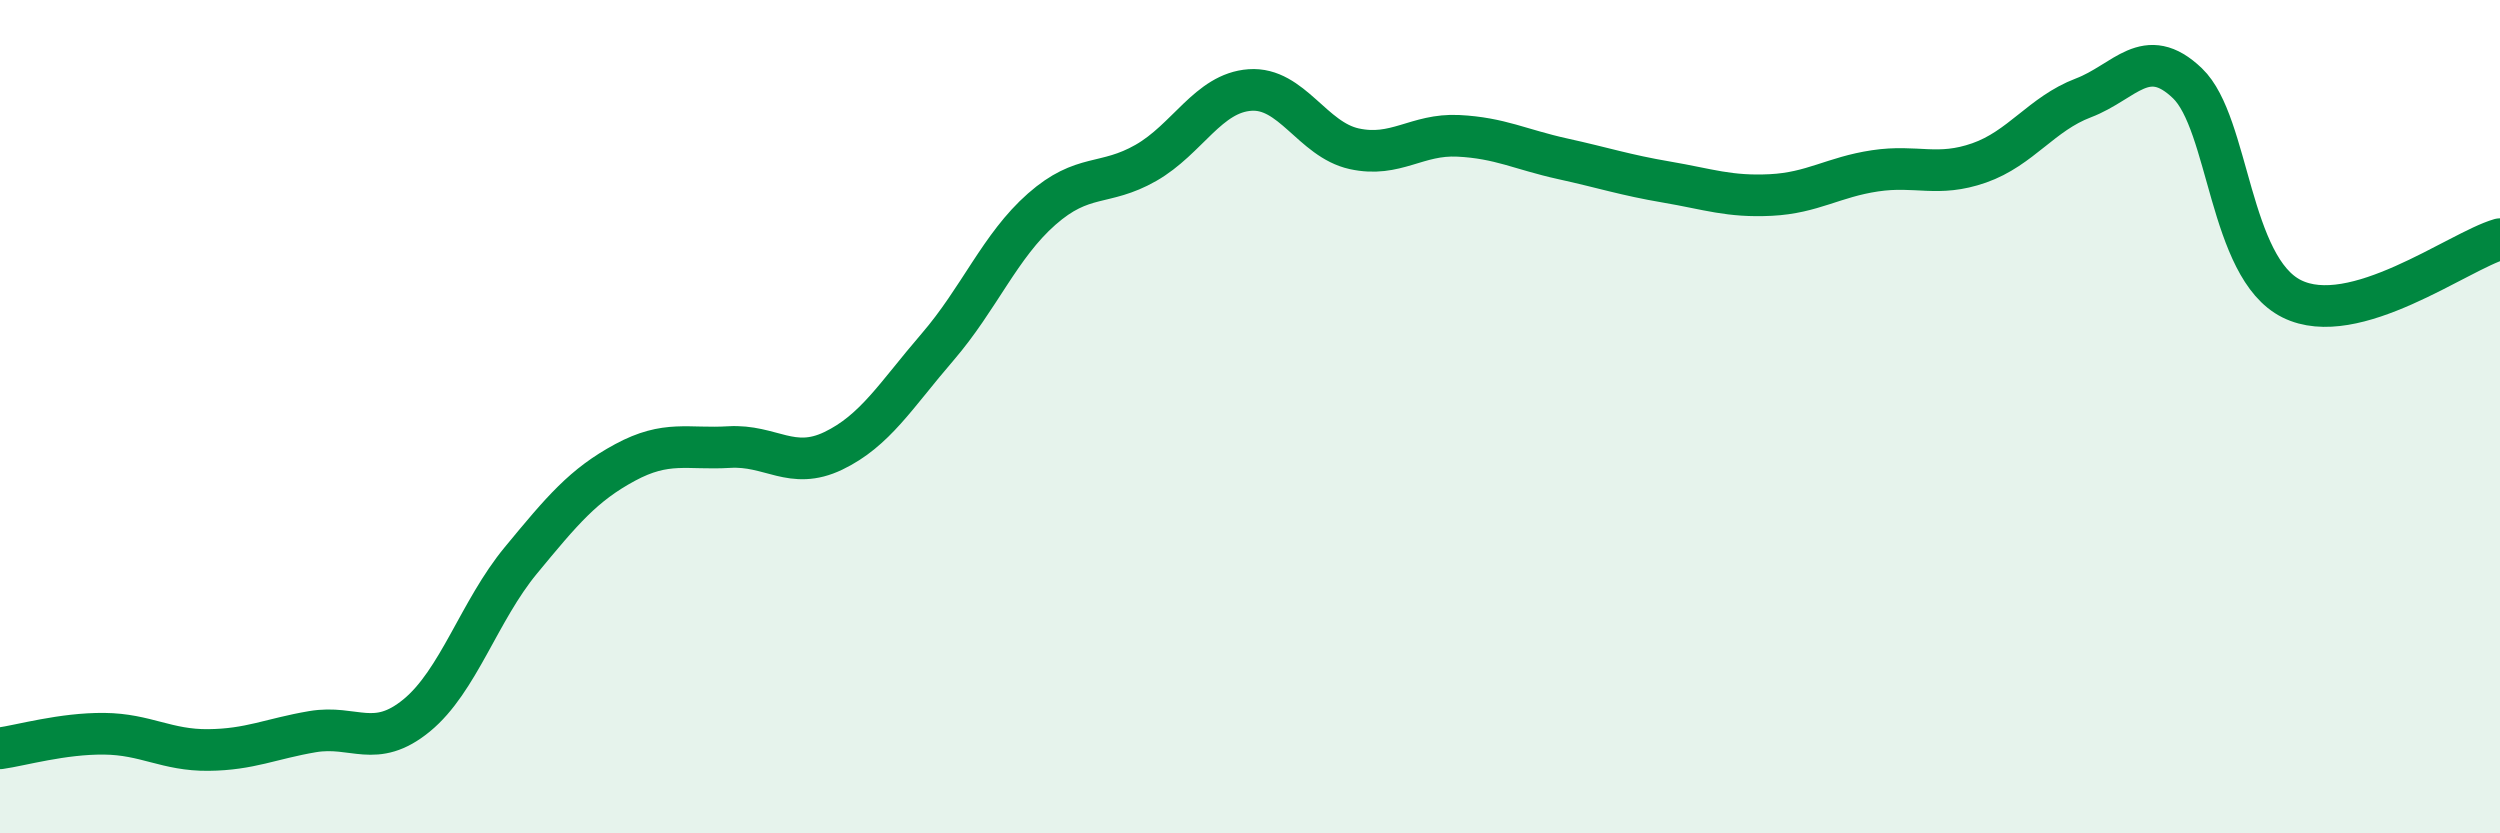
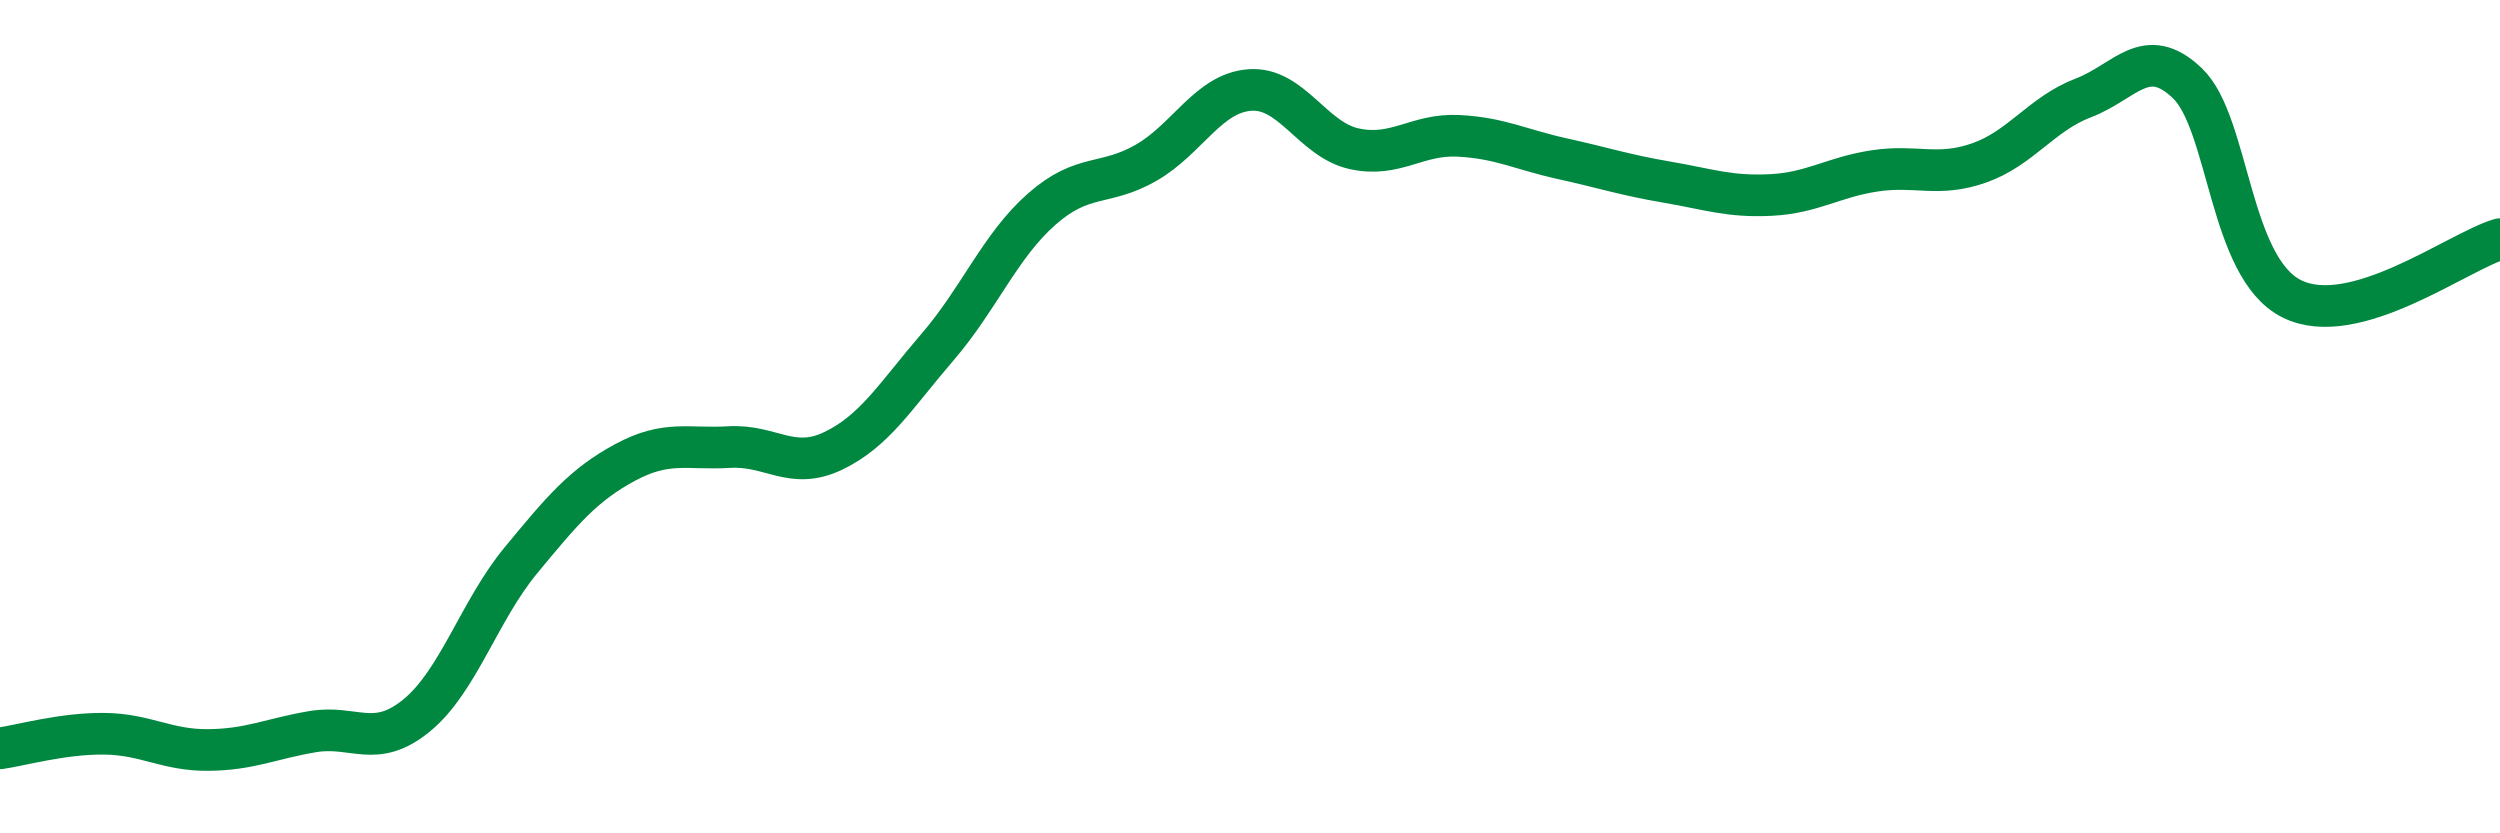
<svg xmlns="http://www.w3.org/2000/svg" width="60" height="20" viewBox="0 0 60 20">
-   <path d="M 0,17.96 C 0.5,17.89 1.5,17.6 2.5,17.61 C 3.5,17.62 4,18.01 5,18 C 6,17.99 6.5,17.73 7.5,17.56 C 8.5,17.39 9,17.99 10,17.17 C 11,16.35 11.5,14.66 12.5,13.45 C 13.5,12.24 14,11.64 15,11.1 C 16,10.56 16.5,10.79 17.5,10.73 C 18.5,10.67 19,11.3 20,10.82 C 21,10.34 21.5,9.49 22.5,8.33 C 23.5,7.17 24,5.9 25,5.02 C 26,4.14 26.5,4.48 27.5,3.91 C 28.5,3.34 29,2.23 30,2.16 C 31,2.09 31.5,3.35 32.5,3.57 C 33.5,3.79 34,3.21 35,3.26 C 36,3.31 36.5,3.59 37.5,3.81 C 38.5,4.03 39,4.2 40,4.37 C 41,4.54 41.5,4.73 42.5,4.68 C 43.5,4.63 44,4.25 45,4.1 C 46,3.95 46.5,4.26 47.5,3.91 C 48.5,3.56 49,2.73 50,2.35 C 51,1.97 51.5,1.04 52.5,2 C 53.5,2.96 53.5,6.42 55,7.17 C 56.5,7.92 59,6.03 60,5.74L60 20L0 20Z" fill="#008740" opacity="0.1" stroke-linecap="round" stroke-linejoin="round" />
  <path d="M 0,17.96 C 0.5,17.89 1.5,17.6 2.5,17.61 C 3.5,17.62 4,18.01 5,18 C 6,17.99 6.5,17.73 7.5,17.56 C 8.5,17.39 9,17.99 10,17.17 C 11,16.35 11.5,14.66 12.5,13.45 C 13.5,12.24 14,11.64 15,11.1 C 16,10.56 16.5,10.79 17.5,10.73 C 18.5,10.67 19,11.3 20,10.82 C 21,10.34 21.5,9.49 22.5,8.33 C 23.5,7.17 24,5.9 25,5.02 C 26,4.14 26.5,4.48 27.5,3.91 C 28.5,3.34 29,2.23 30,2.16 C 31,2.09 31.5,3.35 32.5,3.57 C 33.5,3.79 34,3.21 35,3.26 C 36,3.31 36.5,3.59 37.5,3.81 C 38.5,4.03 39,4.2 40,4.37 C 41,4.54 41.5,4.73 42.5,4.68 C 43.5,4.63 44,4.25 45,4.1 C 46,3.95 46.5,4.26 47.5,3.91 C 48.5,3.56 49,2.73 50,2.35 C 51,1.97 51.5,1.04 52.5,2 C 53.5,2.96 53.5,6.42 55,7.17 C 56.5,7.92 59,6.03 60,5.74" stroke="#008740" stroke-width="1" fill="none" stroke-linecap="round" stroke-linejoin="round" />
</svg>